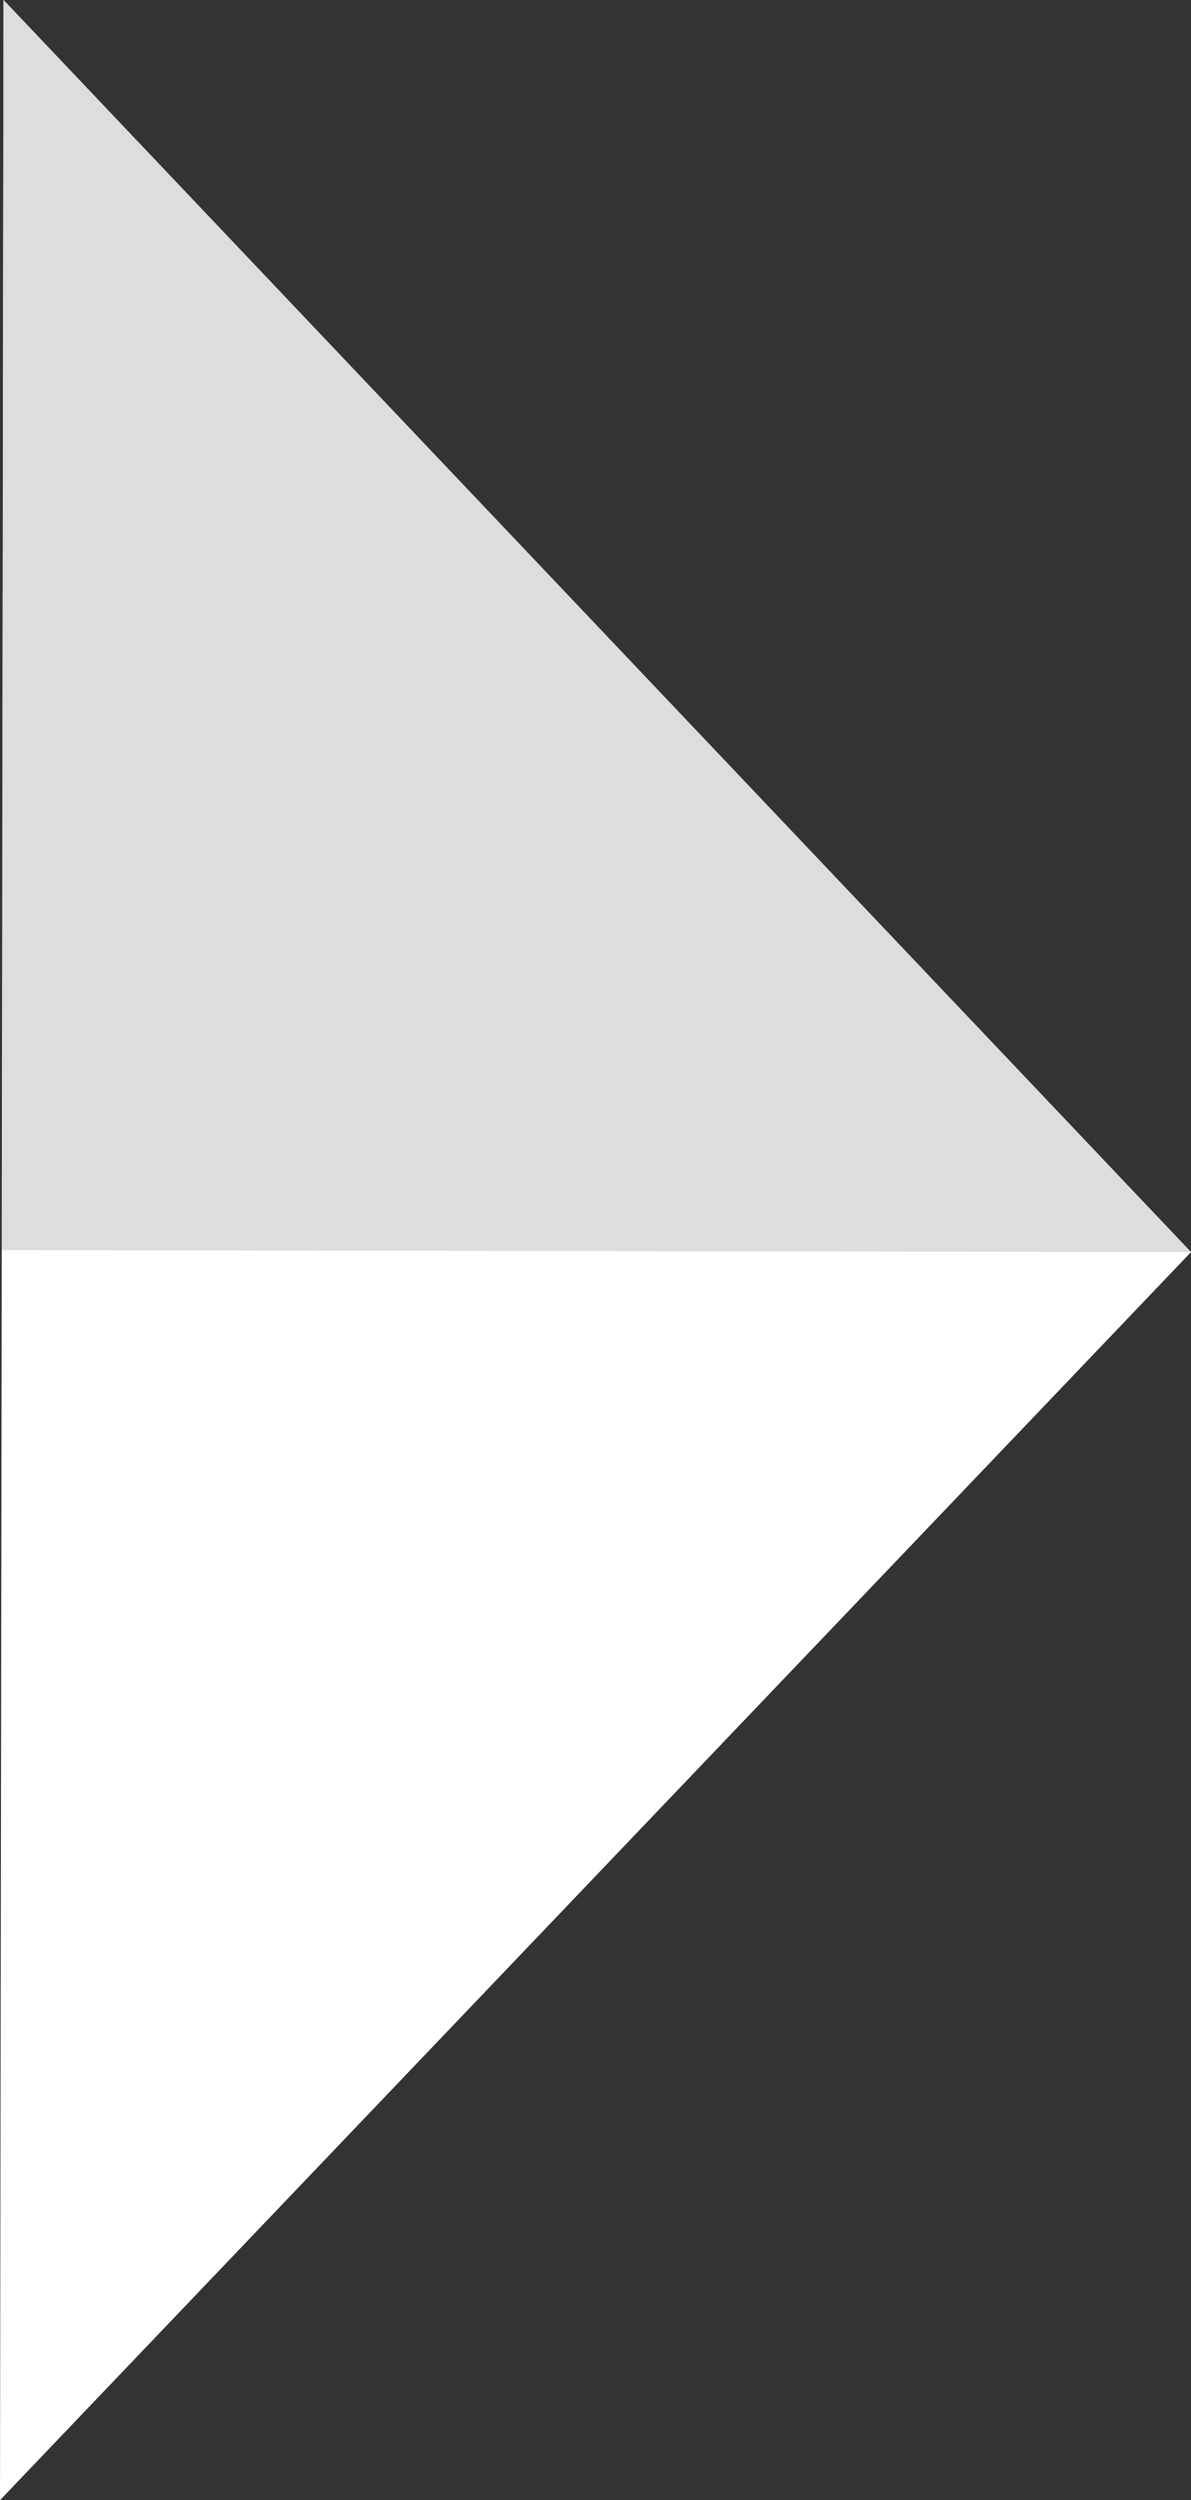
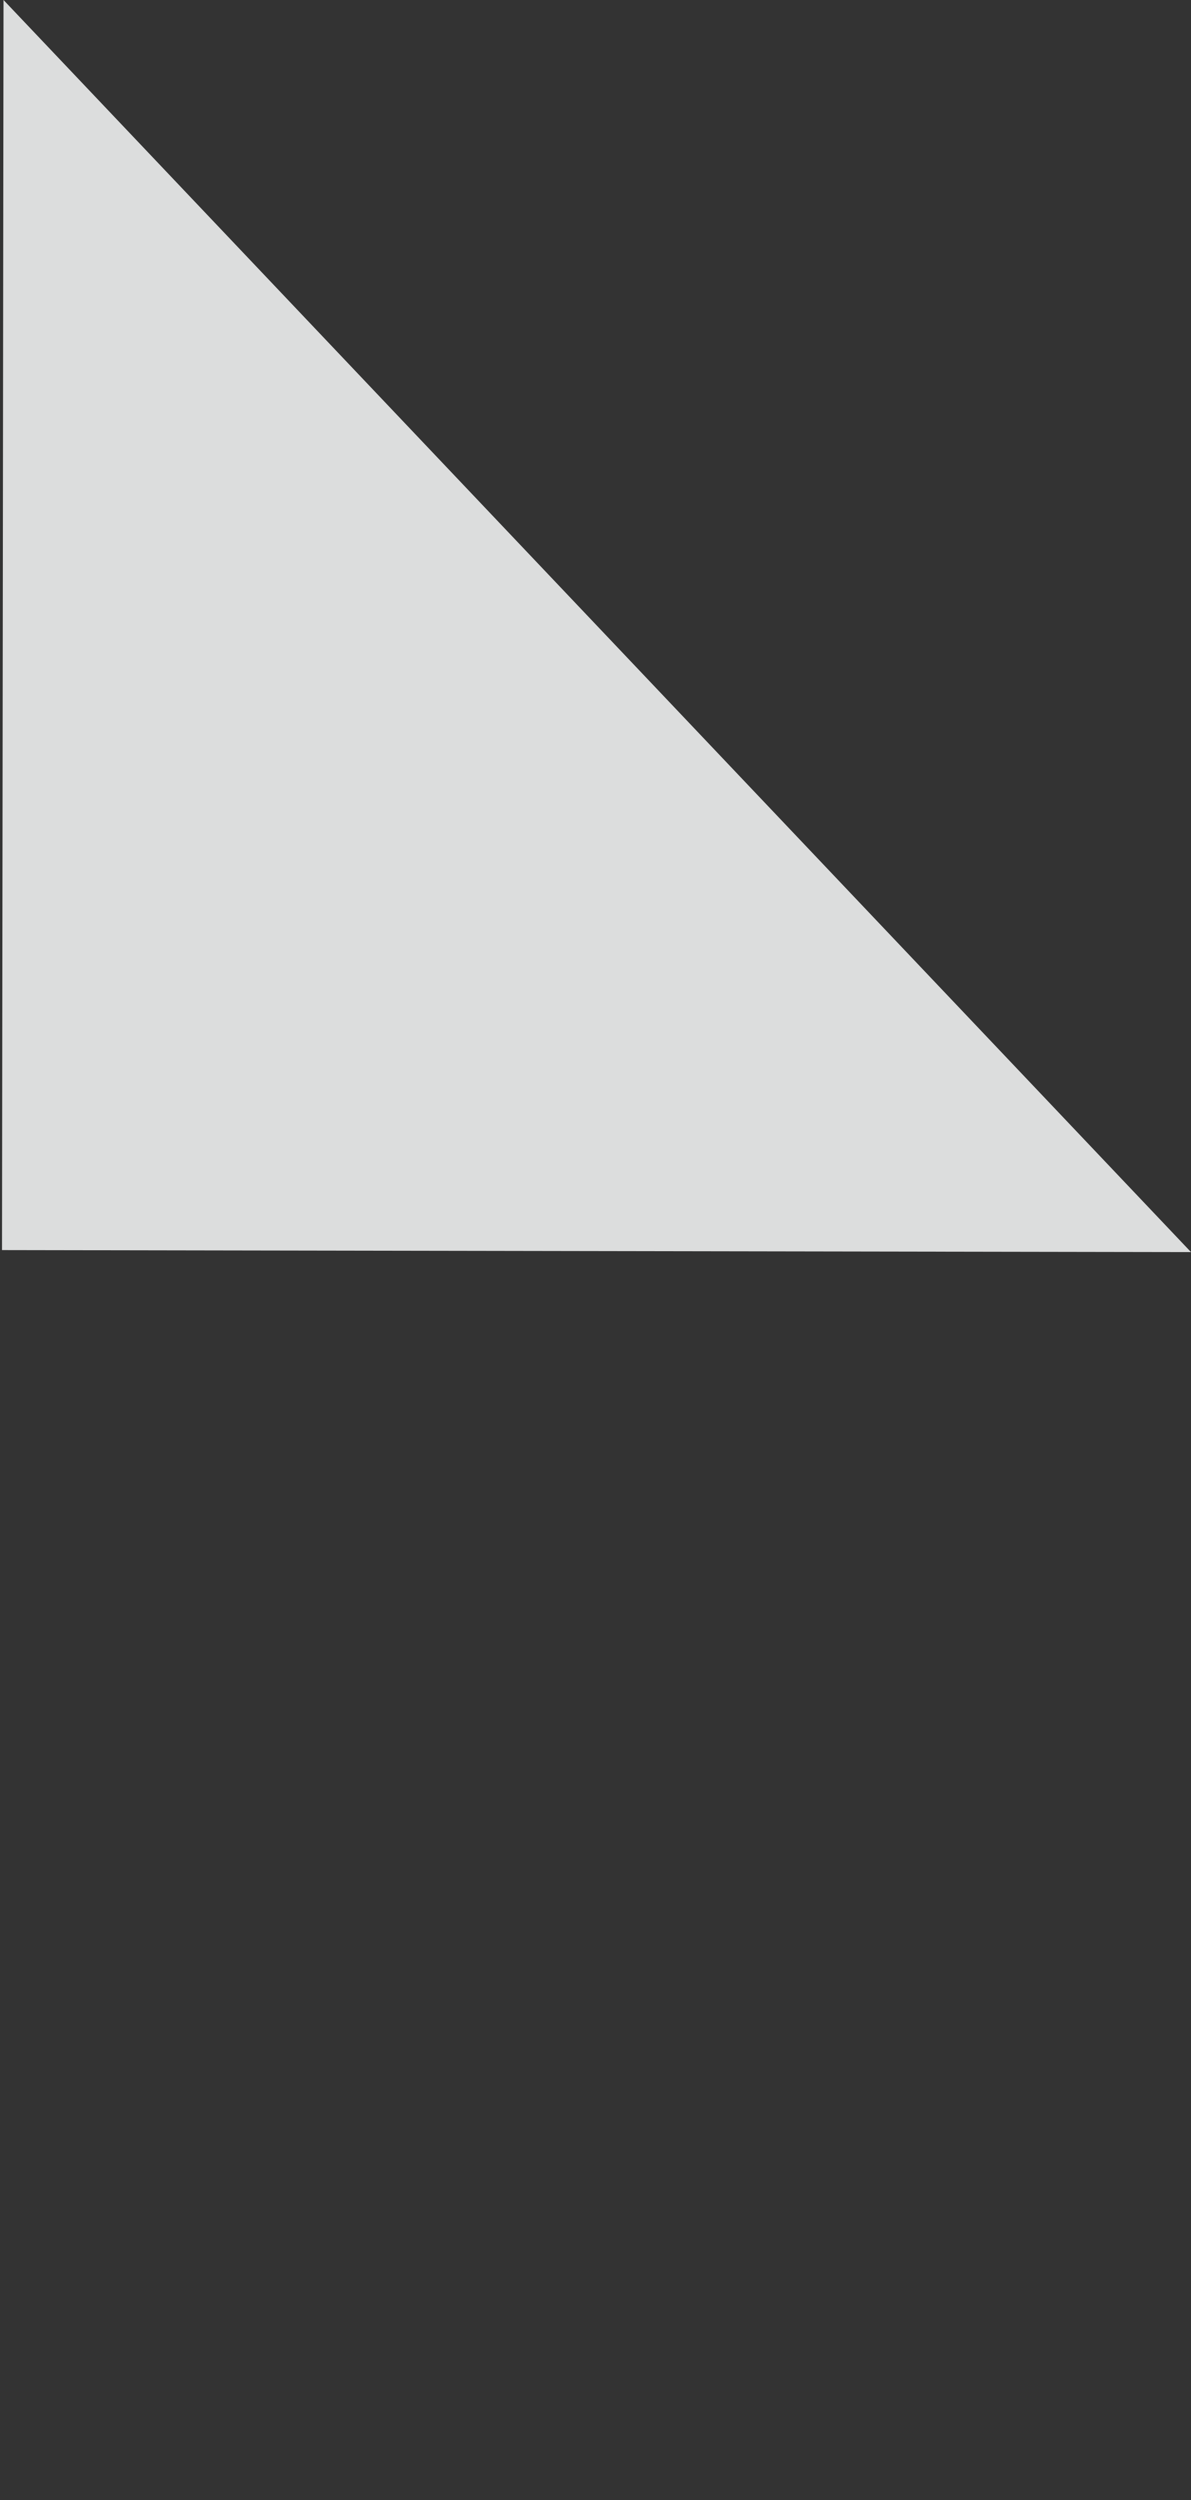
<svg xmlns="http://www.w3.org/2000/svg" id="_レイヤー_2" viewBox="0 0 23.65 49.64">
  <rect x="0" y="0" width="23.65" height="49.64" fill="#333333" stroke="none" />
  <defs>
    <style>.cls-1{fill:#fff;}.cls-2{fill:#dcdddd;}</style>
  </defs>
  <g id="_レイヤー_1-2">
-     <polygon class="cls-1" points="23.65 24.86 .07 0 0 49.64 23.65 24.86" />
    <polygon class="cls-2" points="23.65 24.86 .07 0 .04 24.82 23.65 24.86" />
  </g>
</svg>